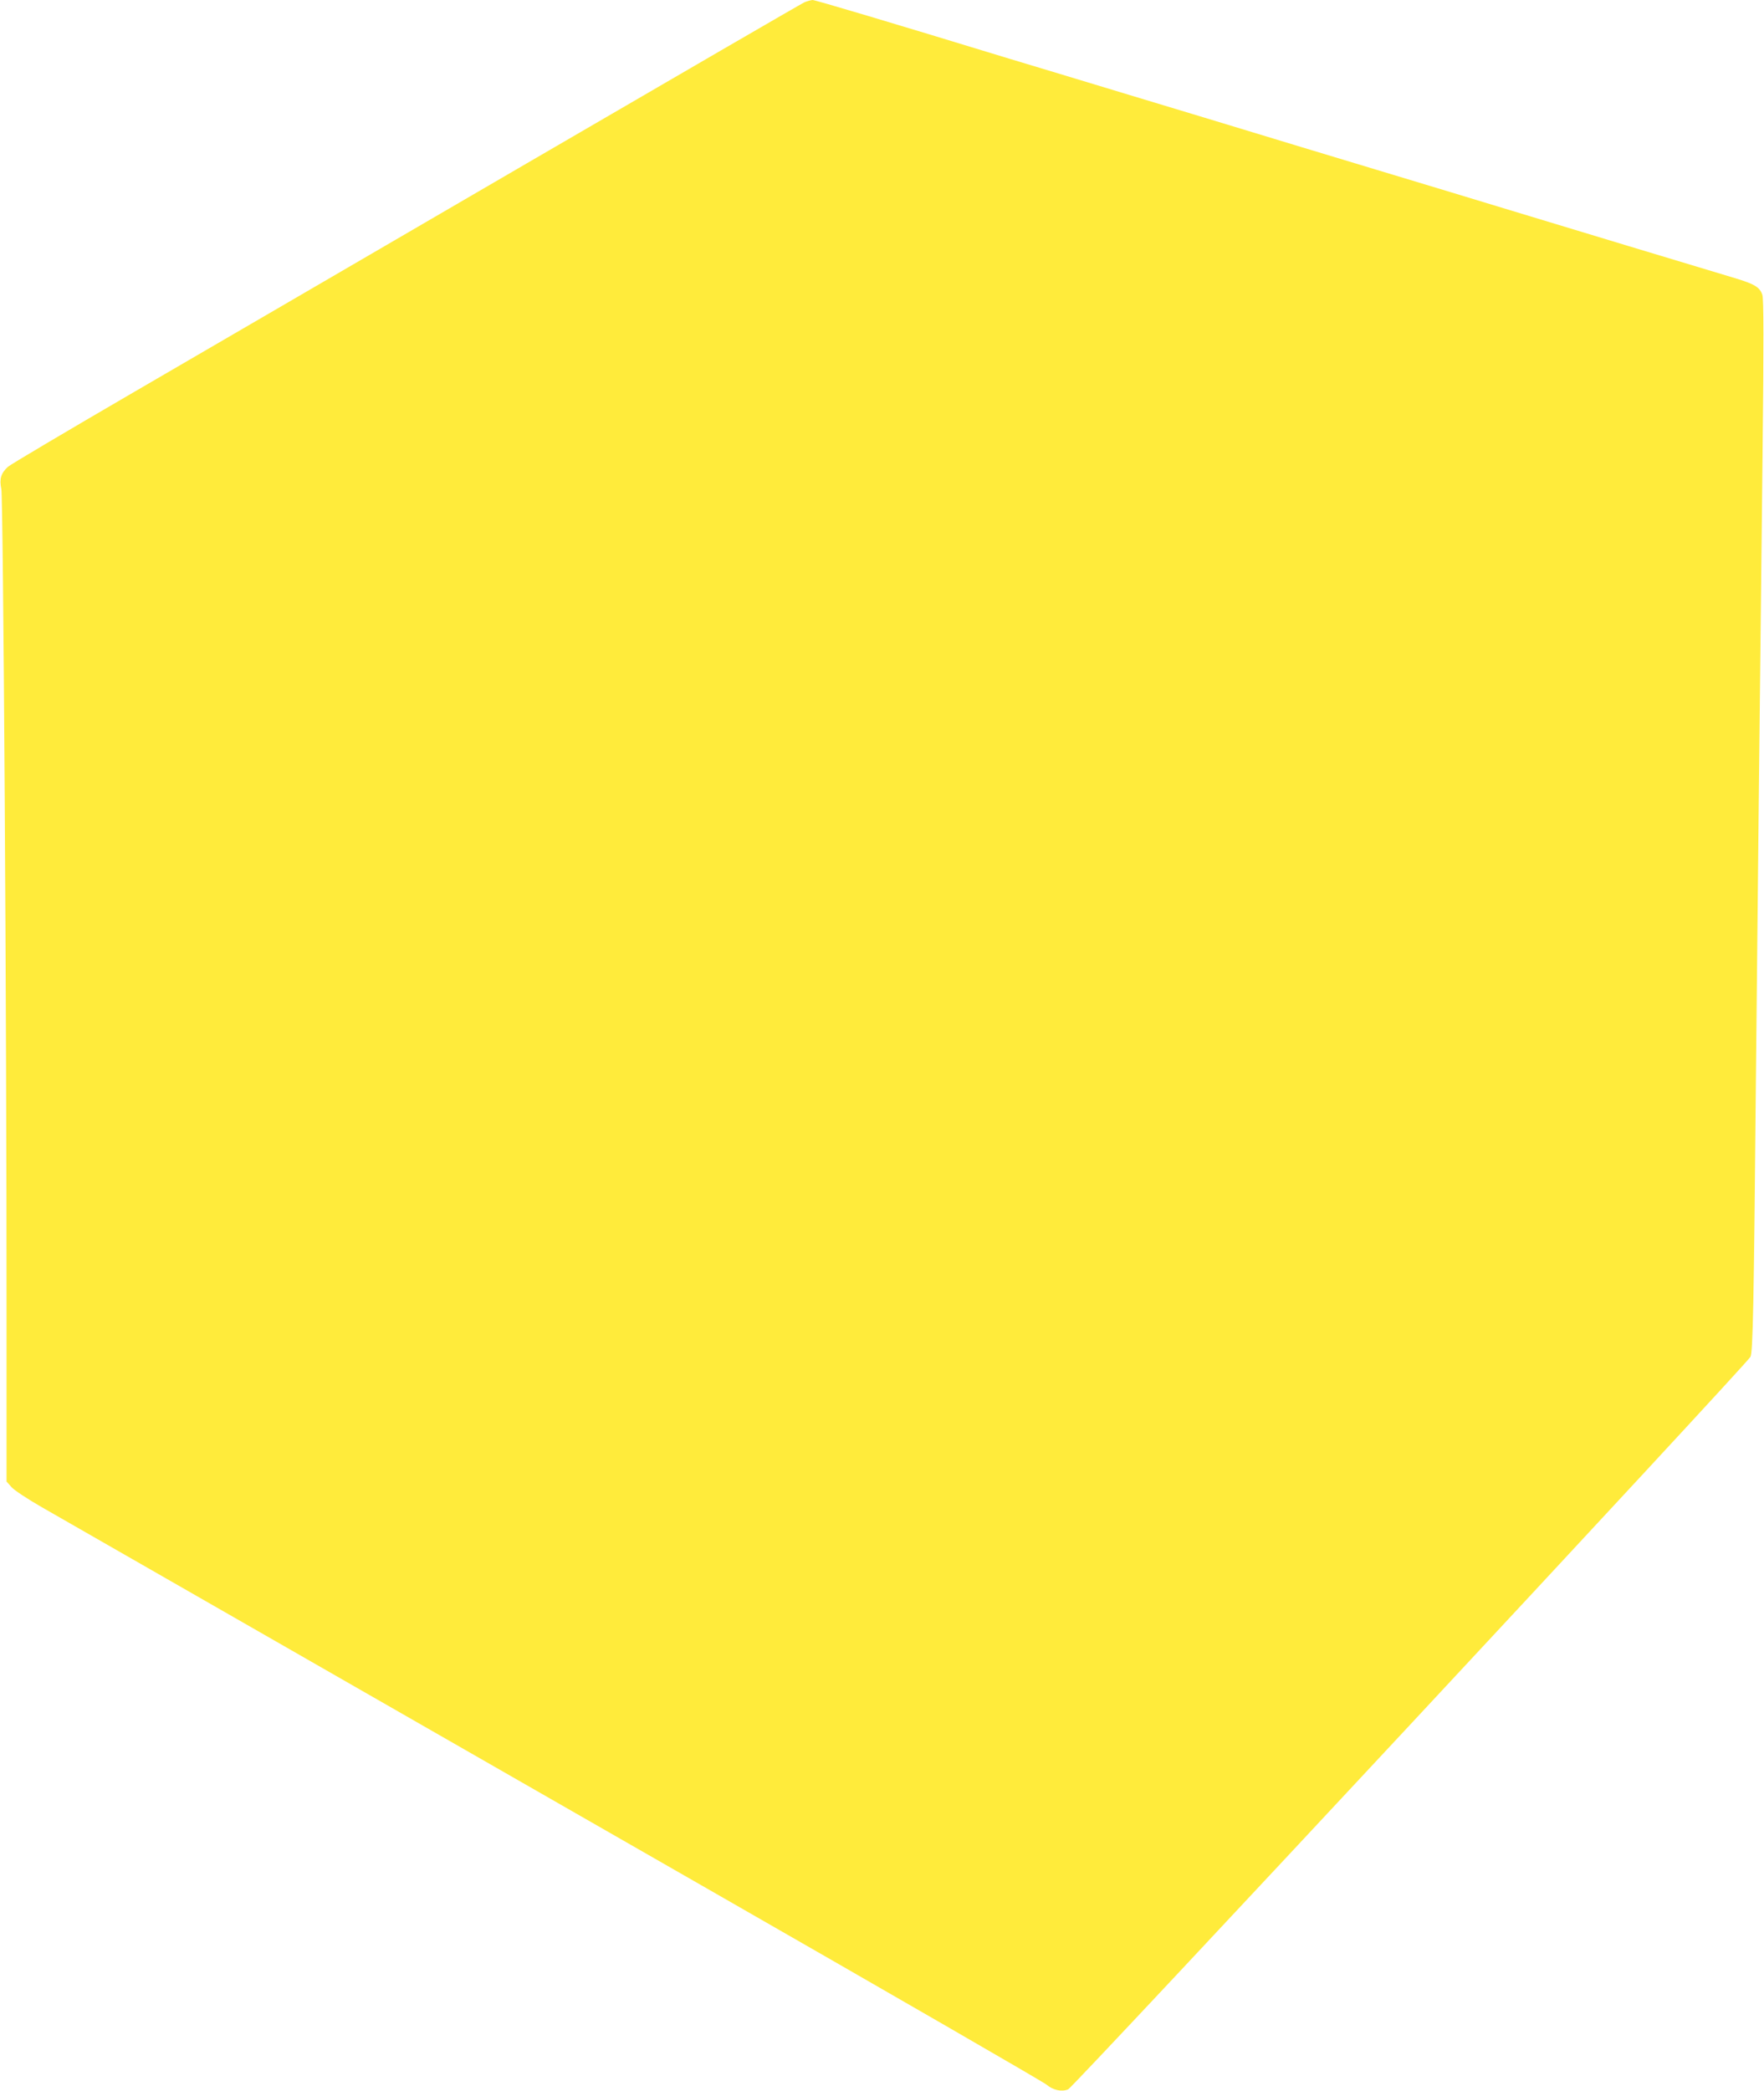
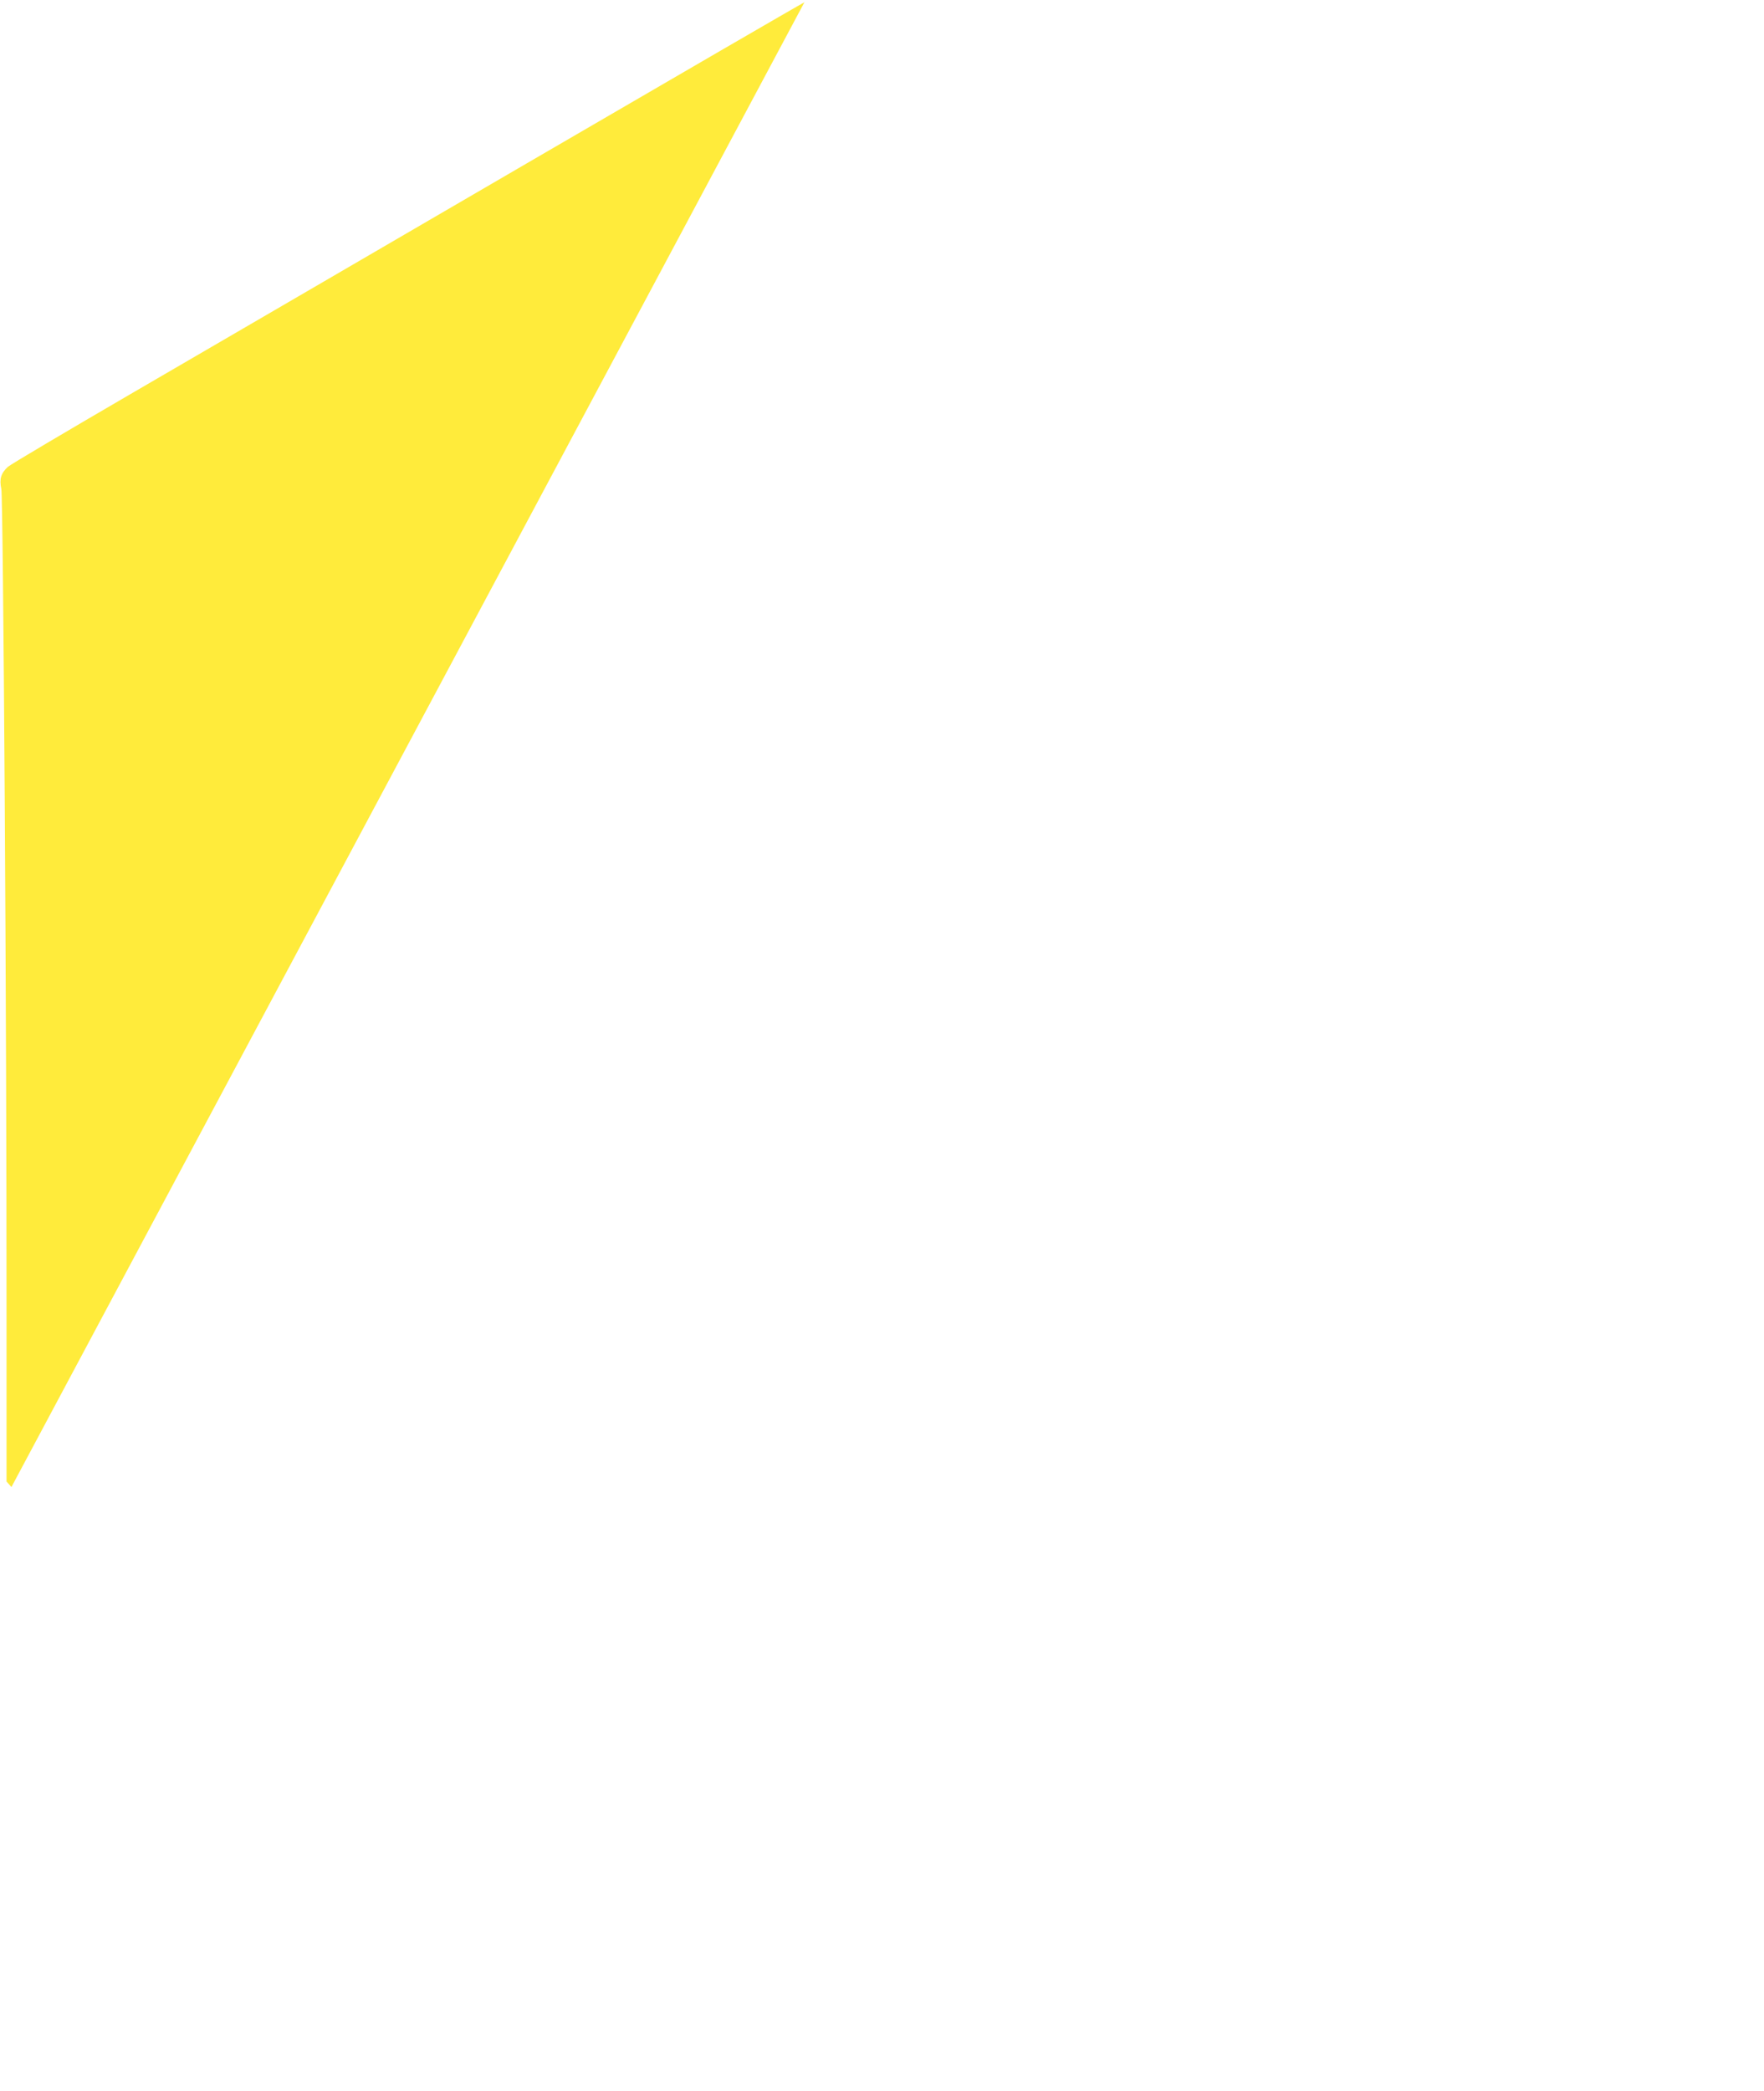
<svg xmlns="http://www.w3.org/2000/svg" version="1.0" width="1080pt" height="1280pt" viewBox="0 0 1080 1280" preserveAspectRatio="xMidYMid meet">
  <g transform="translate(0,1280) scale(0.1,-0.1)" fill="#ffeb3b" stroke="none">
-     <path d="M4925 12786 c-16 -7 -781 -451 -1700 -986 -918 -535 -2003 -1166 -2410 -1403 -407 -237 -752 -441 -767 -455 -42 -39 -53 -74 -40 -135 12 -57 33 -3276 32 -5074 l0 -1002 30 -34 c16 -19 100 -74 187 -124 87 -50 586 -336 1108 -635 523 -300 1863 -1068 2980 -1708 1117 -640 2045 -1176 2062 -1191 40 -34 93 -46 133 -29 31 13 4153 4438 4177 4484 15 28 21 314 33 1656 11 1140 25 2399 41 3848 8 718 7 971 -1 997 -16 47 -47 66 -170 103 -118 35 -1131 341 -1430 432 -107 33 -449 136 -760 230 -311 94 -653 197 -760 230 -107 33 -449 136 -760 230 -311 94 -637 193 -725 219 -733 224 -1194 361 -1210 361 -11 -1 -33 -7 -50 -14z" />
+     <path d="M4925 12786 c-16 -7 -781 -451 -1700 -986 -918 -535 -2003 -1166 -2410 -1403 -407 -237 -752 -441 -767 -455 -42 -39 -53 -74 -40 -135 12 -57 33 -3276 32 -5074 l0 -1002 30 -34 z" />
  </g>
</svg>